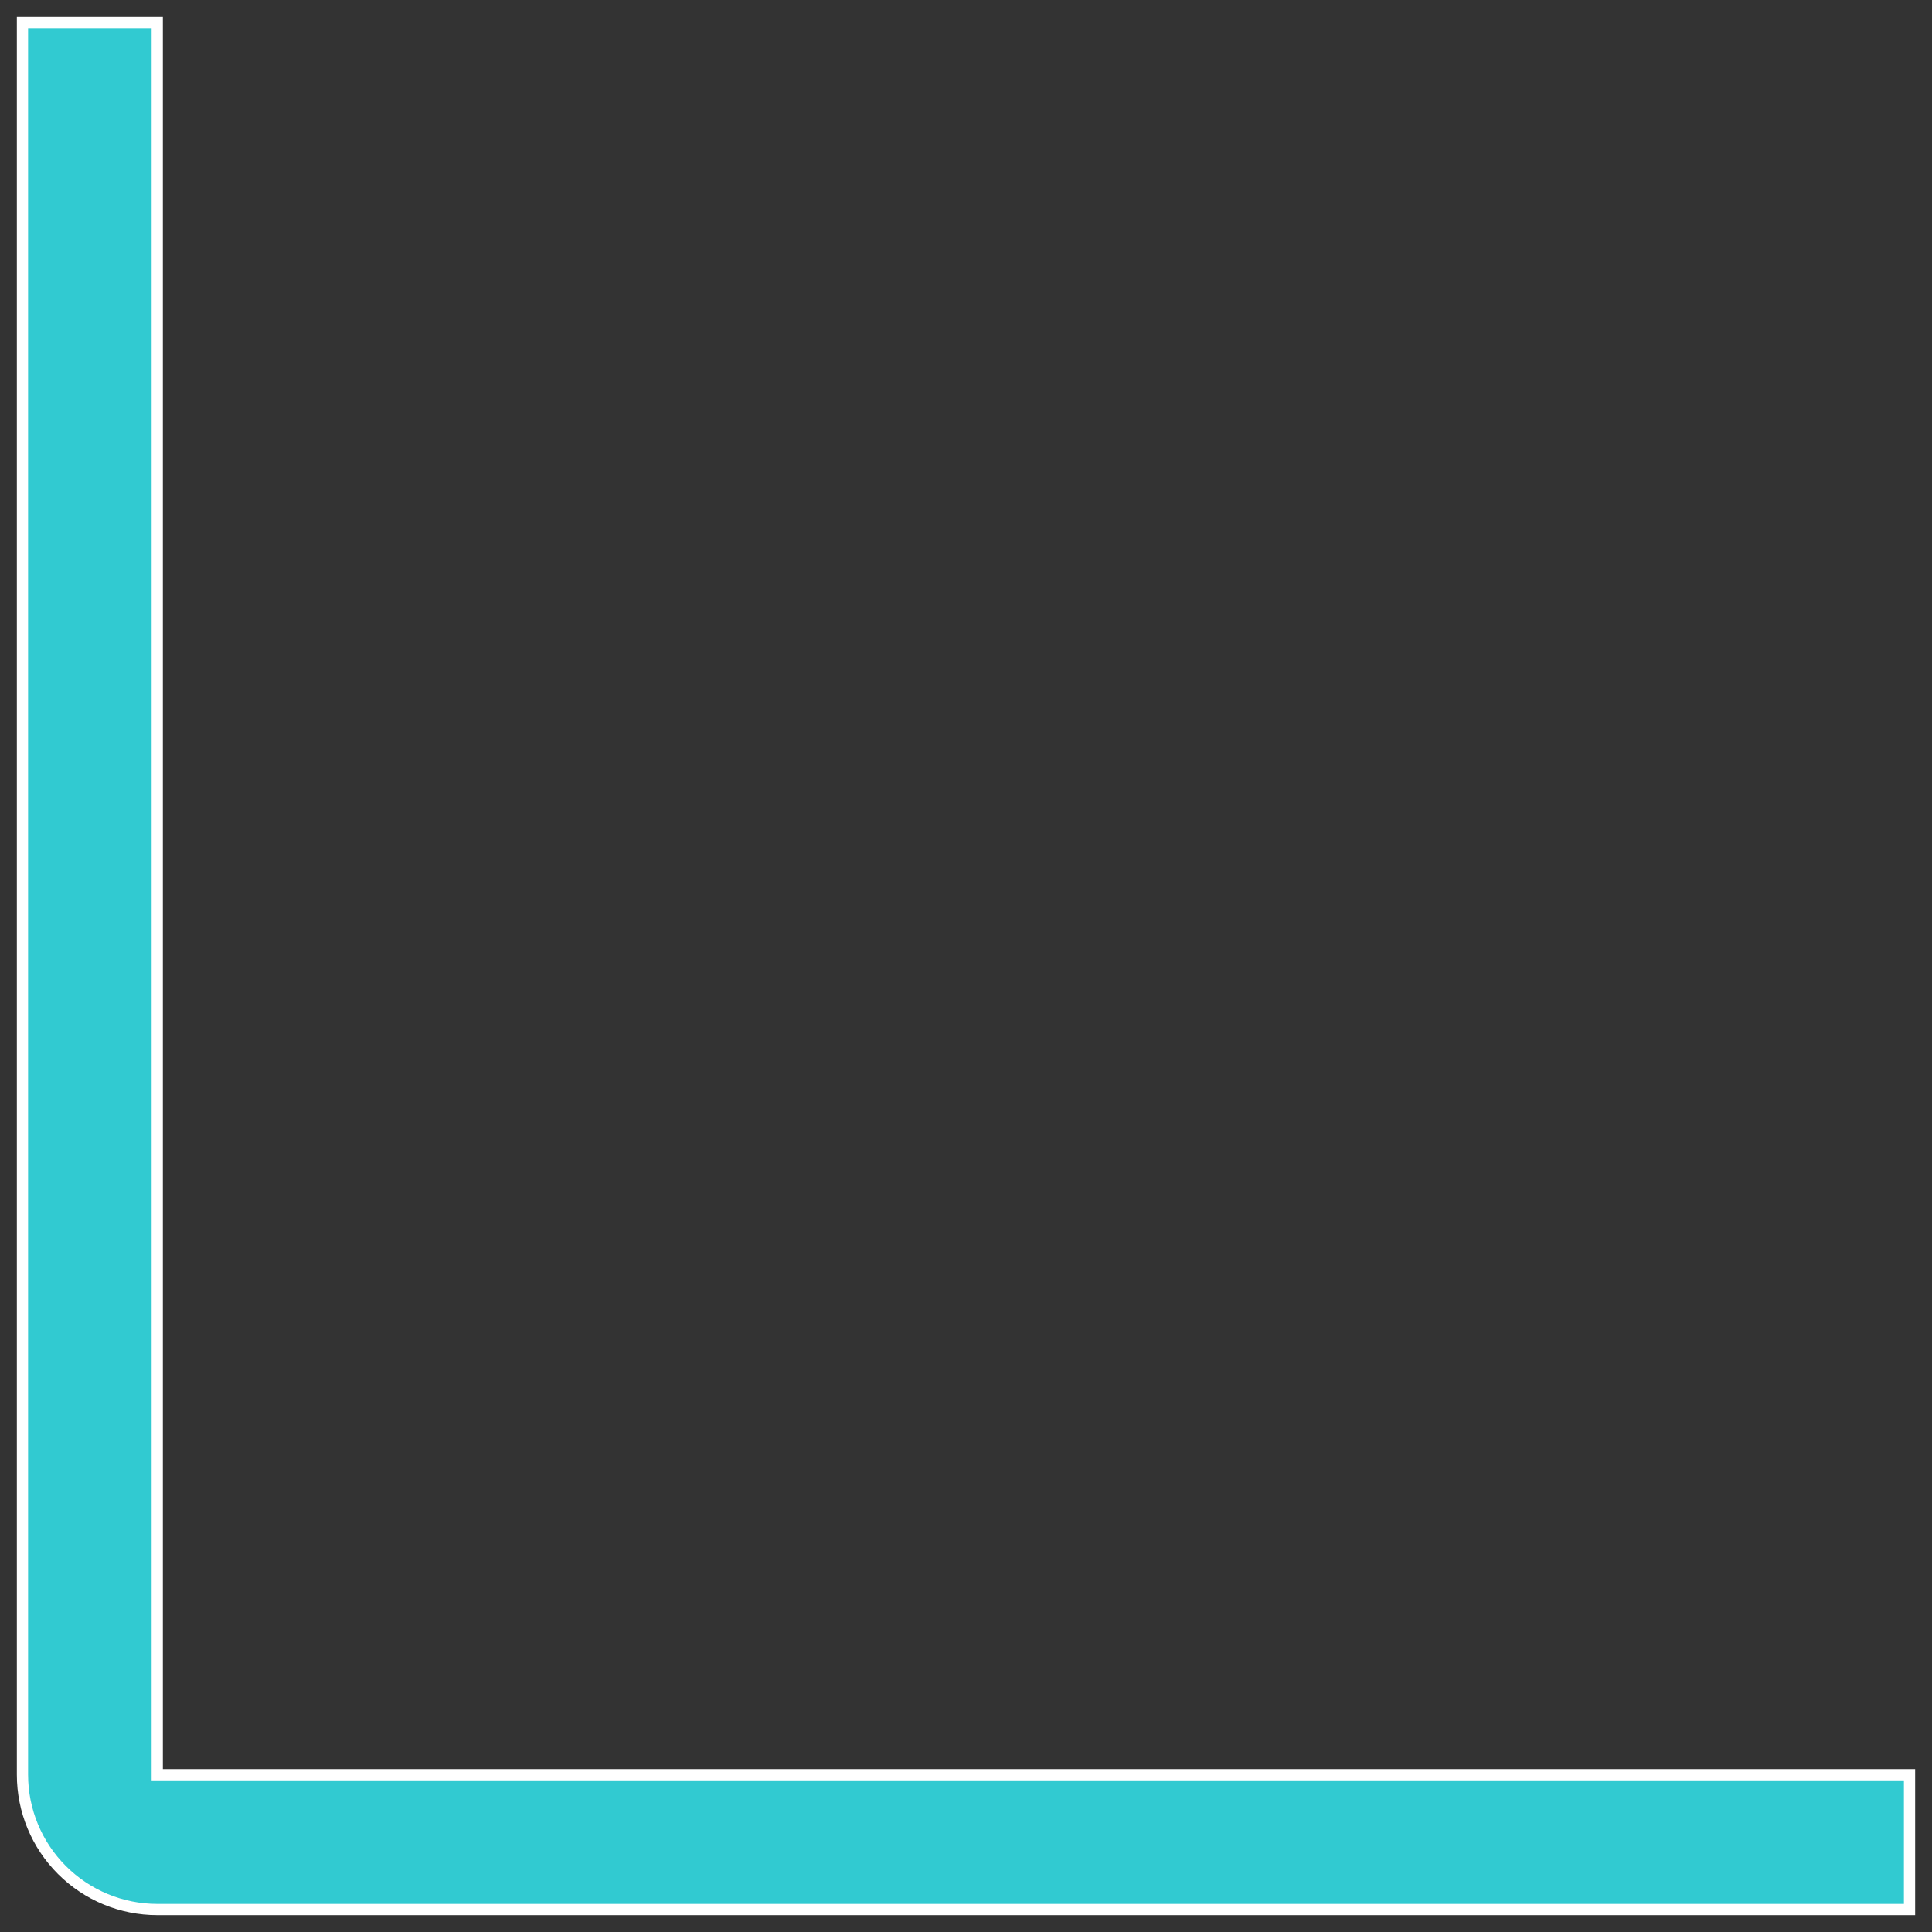
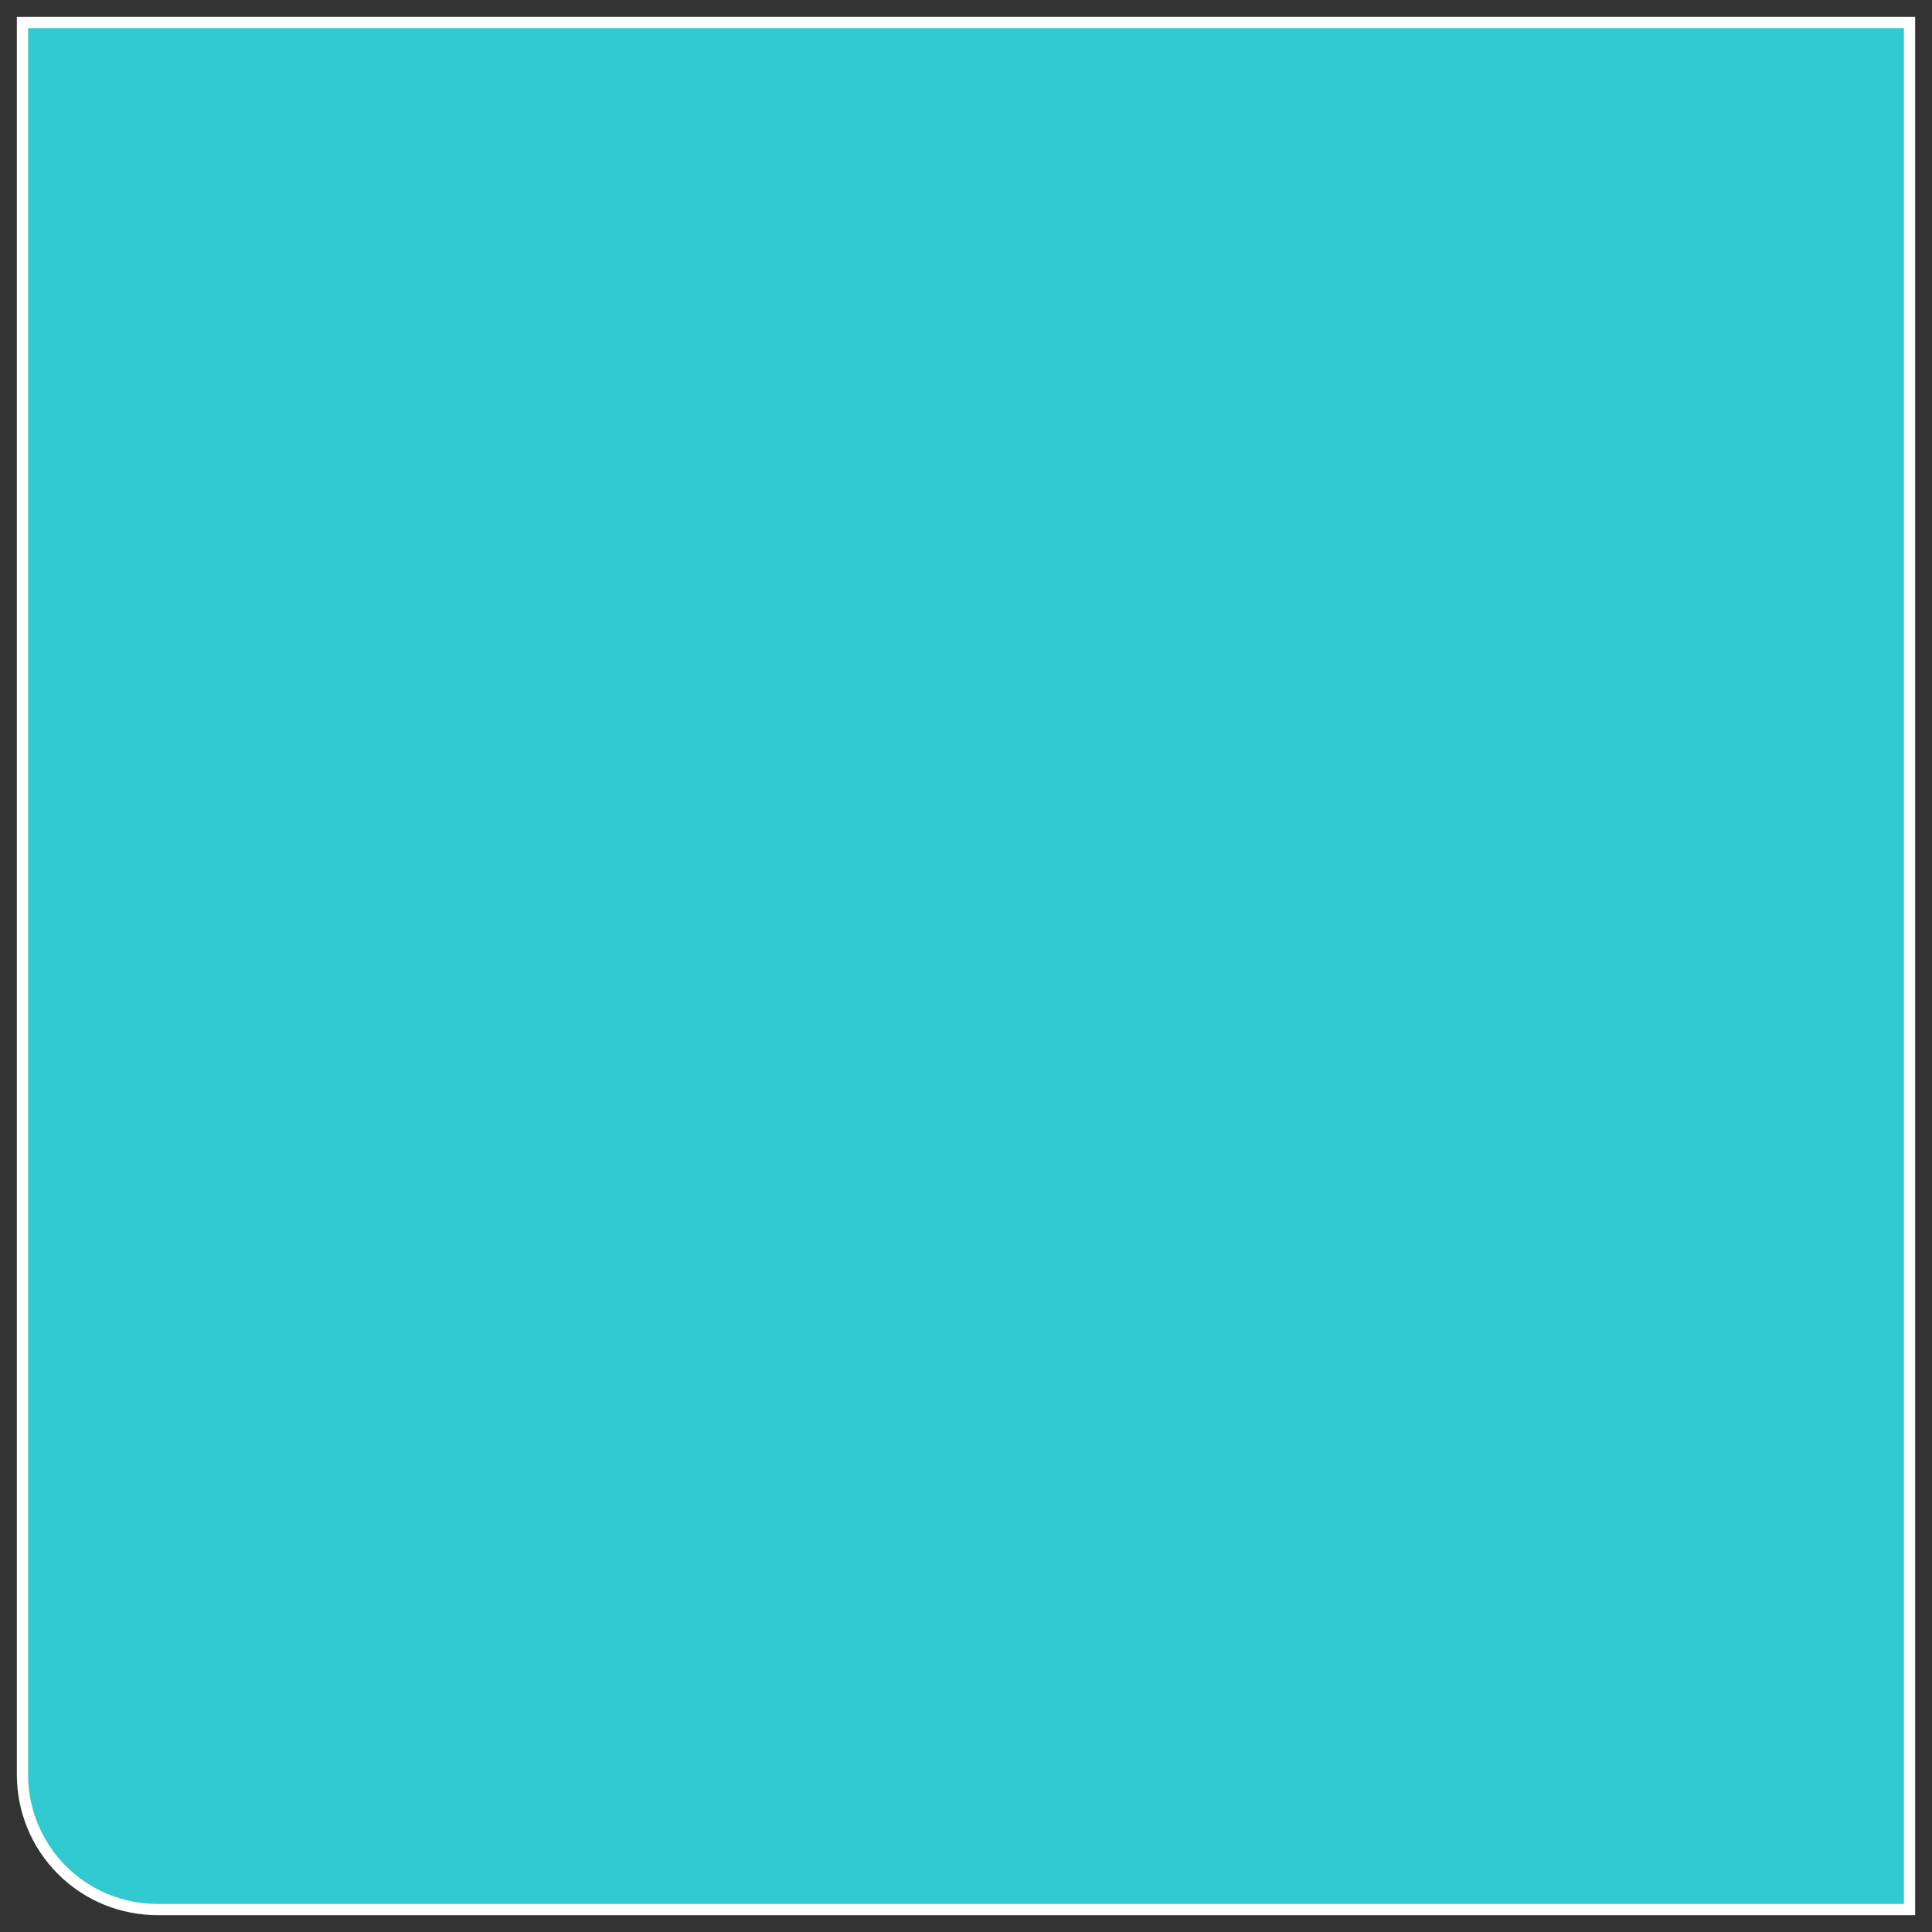
<svg xmlns="http://www.w3.org/2000/svg" width="172" height="172" viewBox="0 0 172 172" fill="none">
  <rect x="0" y="0" width="172" height="172" fill="#333333" stroke="none" />
-   <path d="M14 2H2V158C2 161.183 3.264 164.235 5.515 166.485C7.765 168.736 10.817 170 14 170H170V158H14V2Z" fill="#31CAD1" stroke="white" />
+   <path d="M14 2H2V158C2 161.183 3.264 164.235 5.515 166.485C7.765 168.736 10.817 170 14 170H170V158V2Z" fill="#31CAD1" stroke="white" />
</svg>